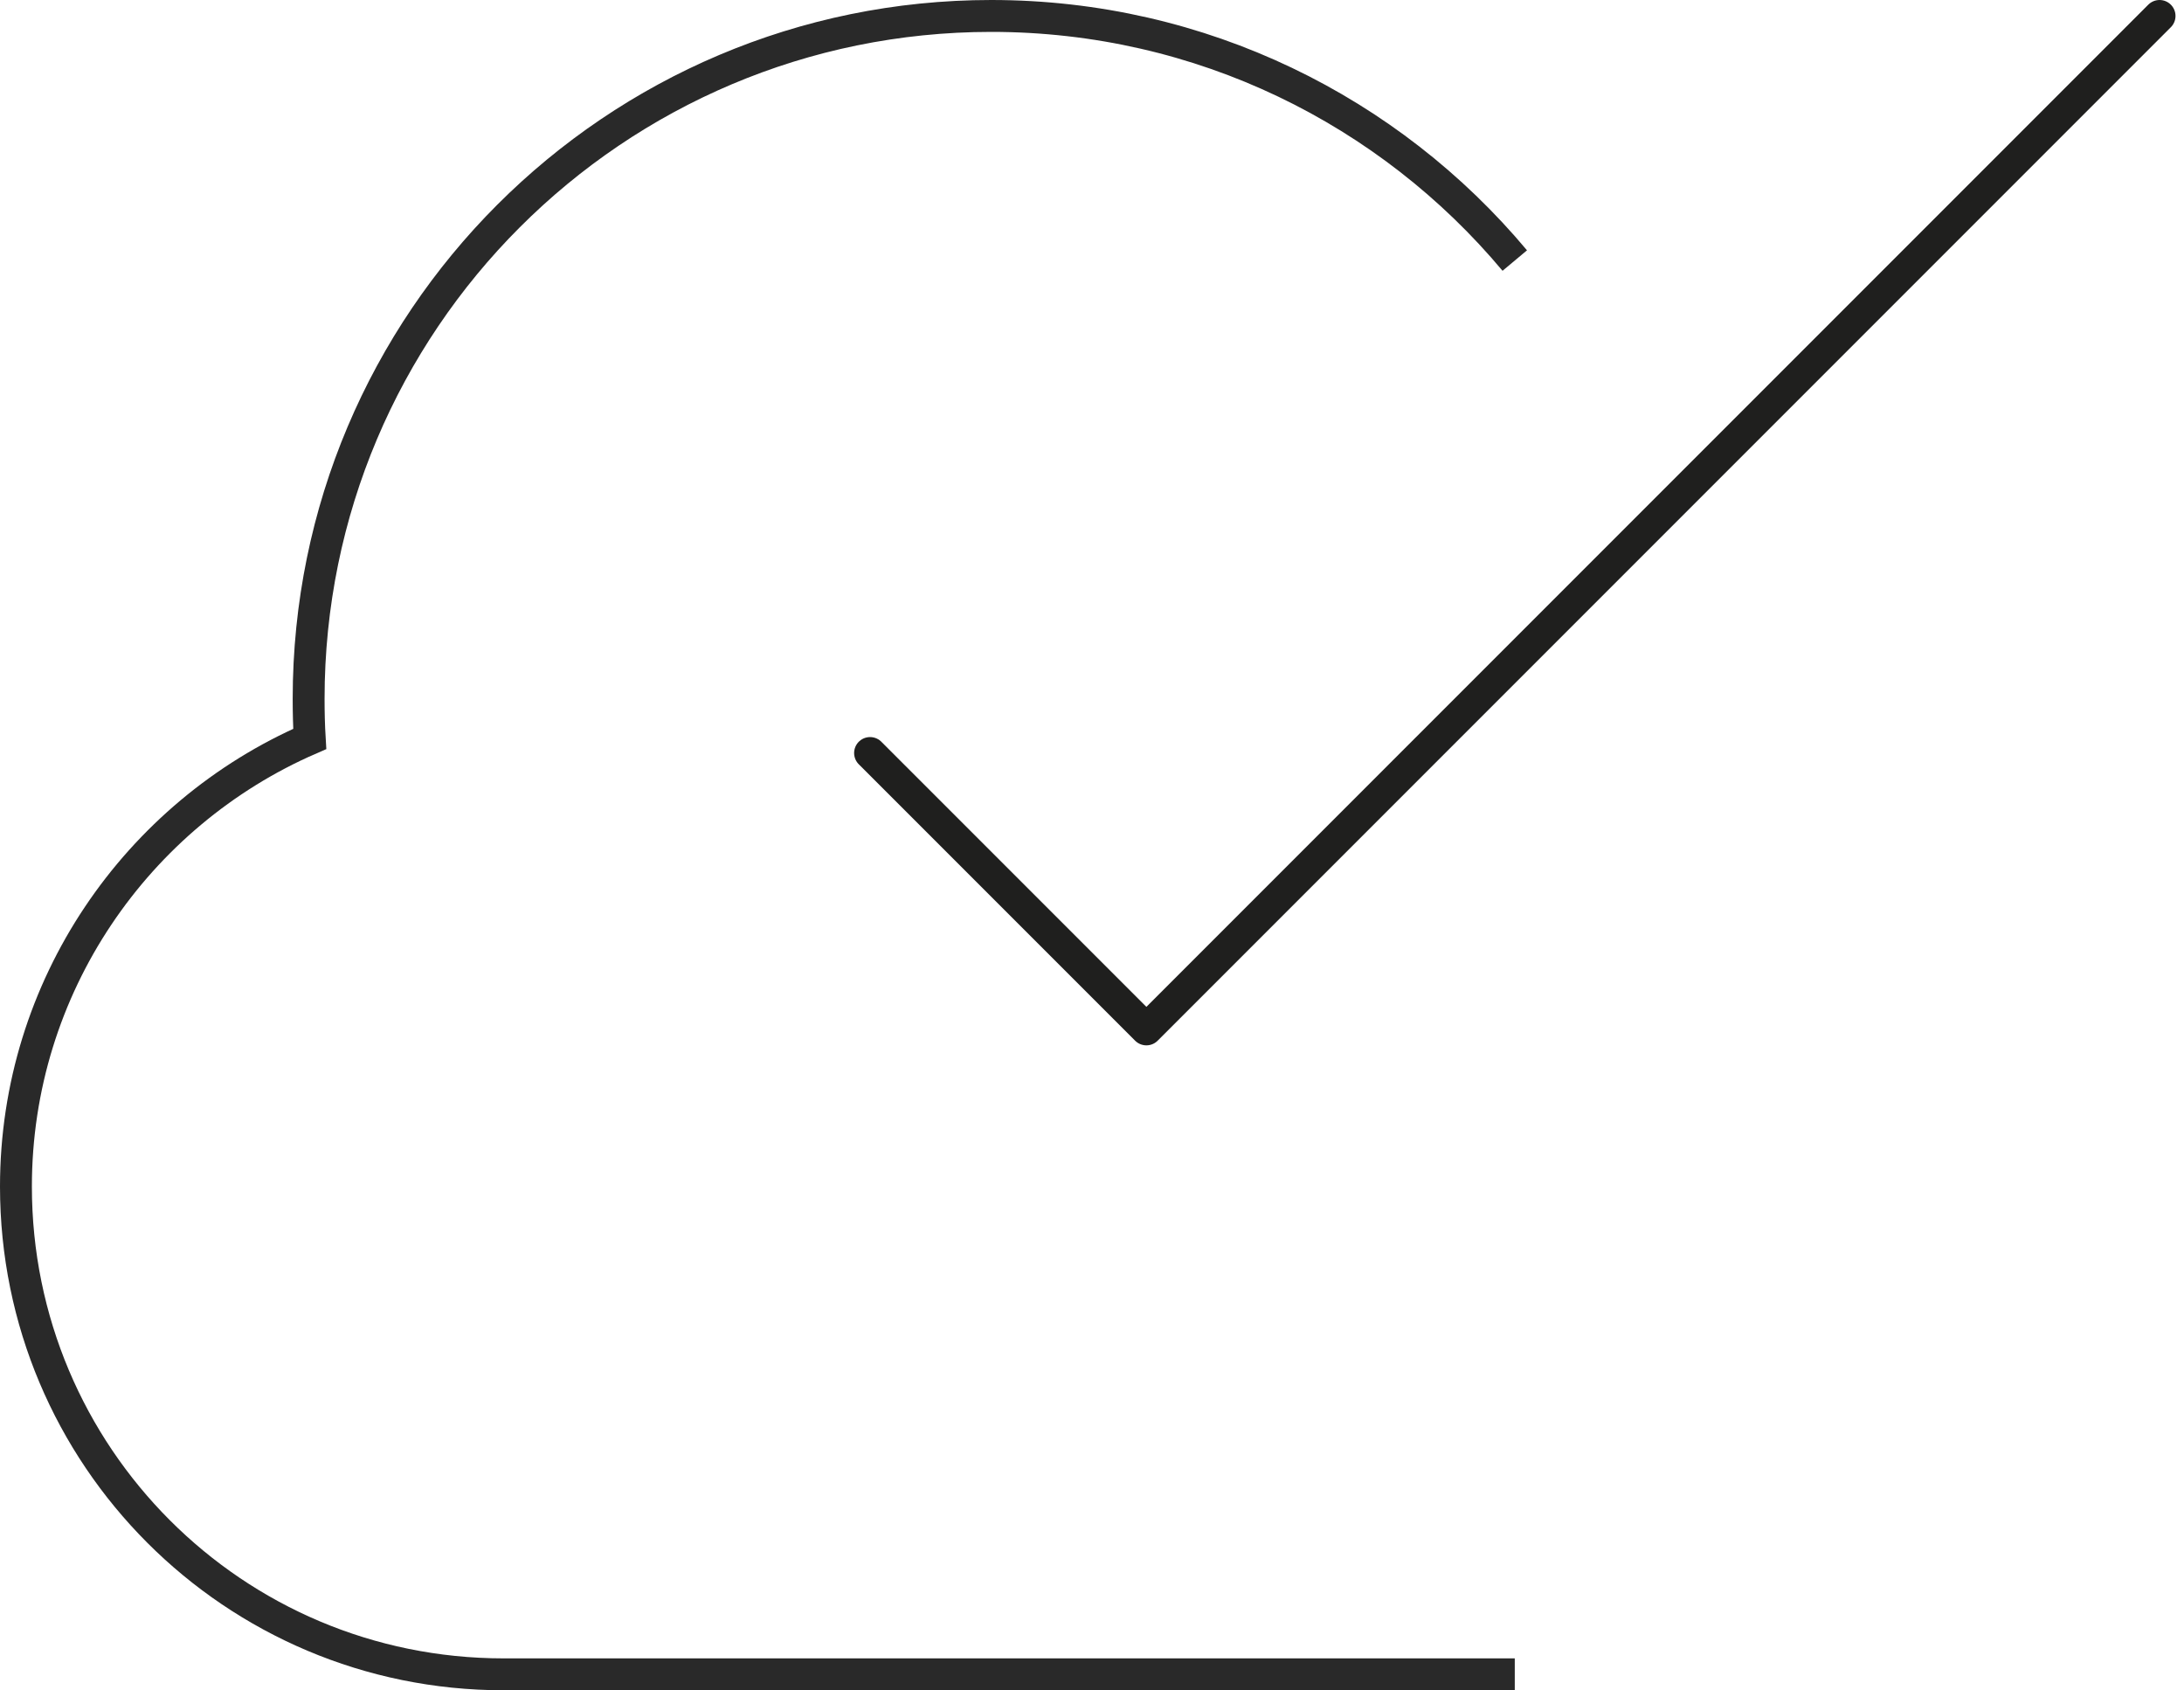
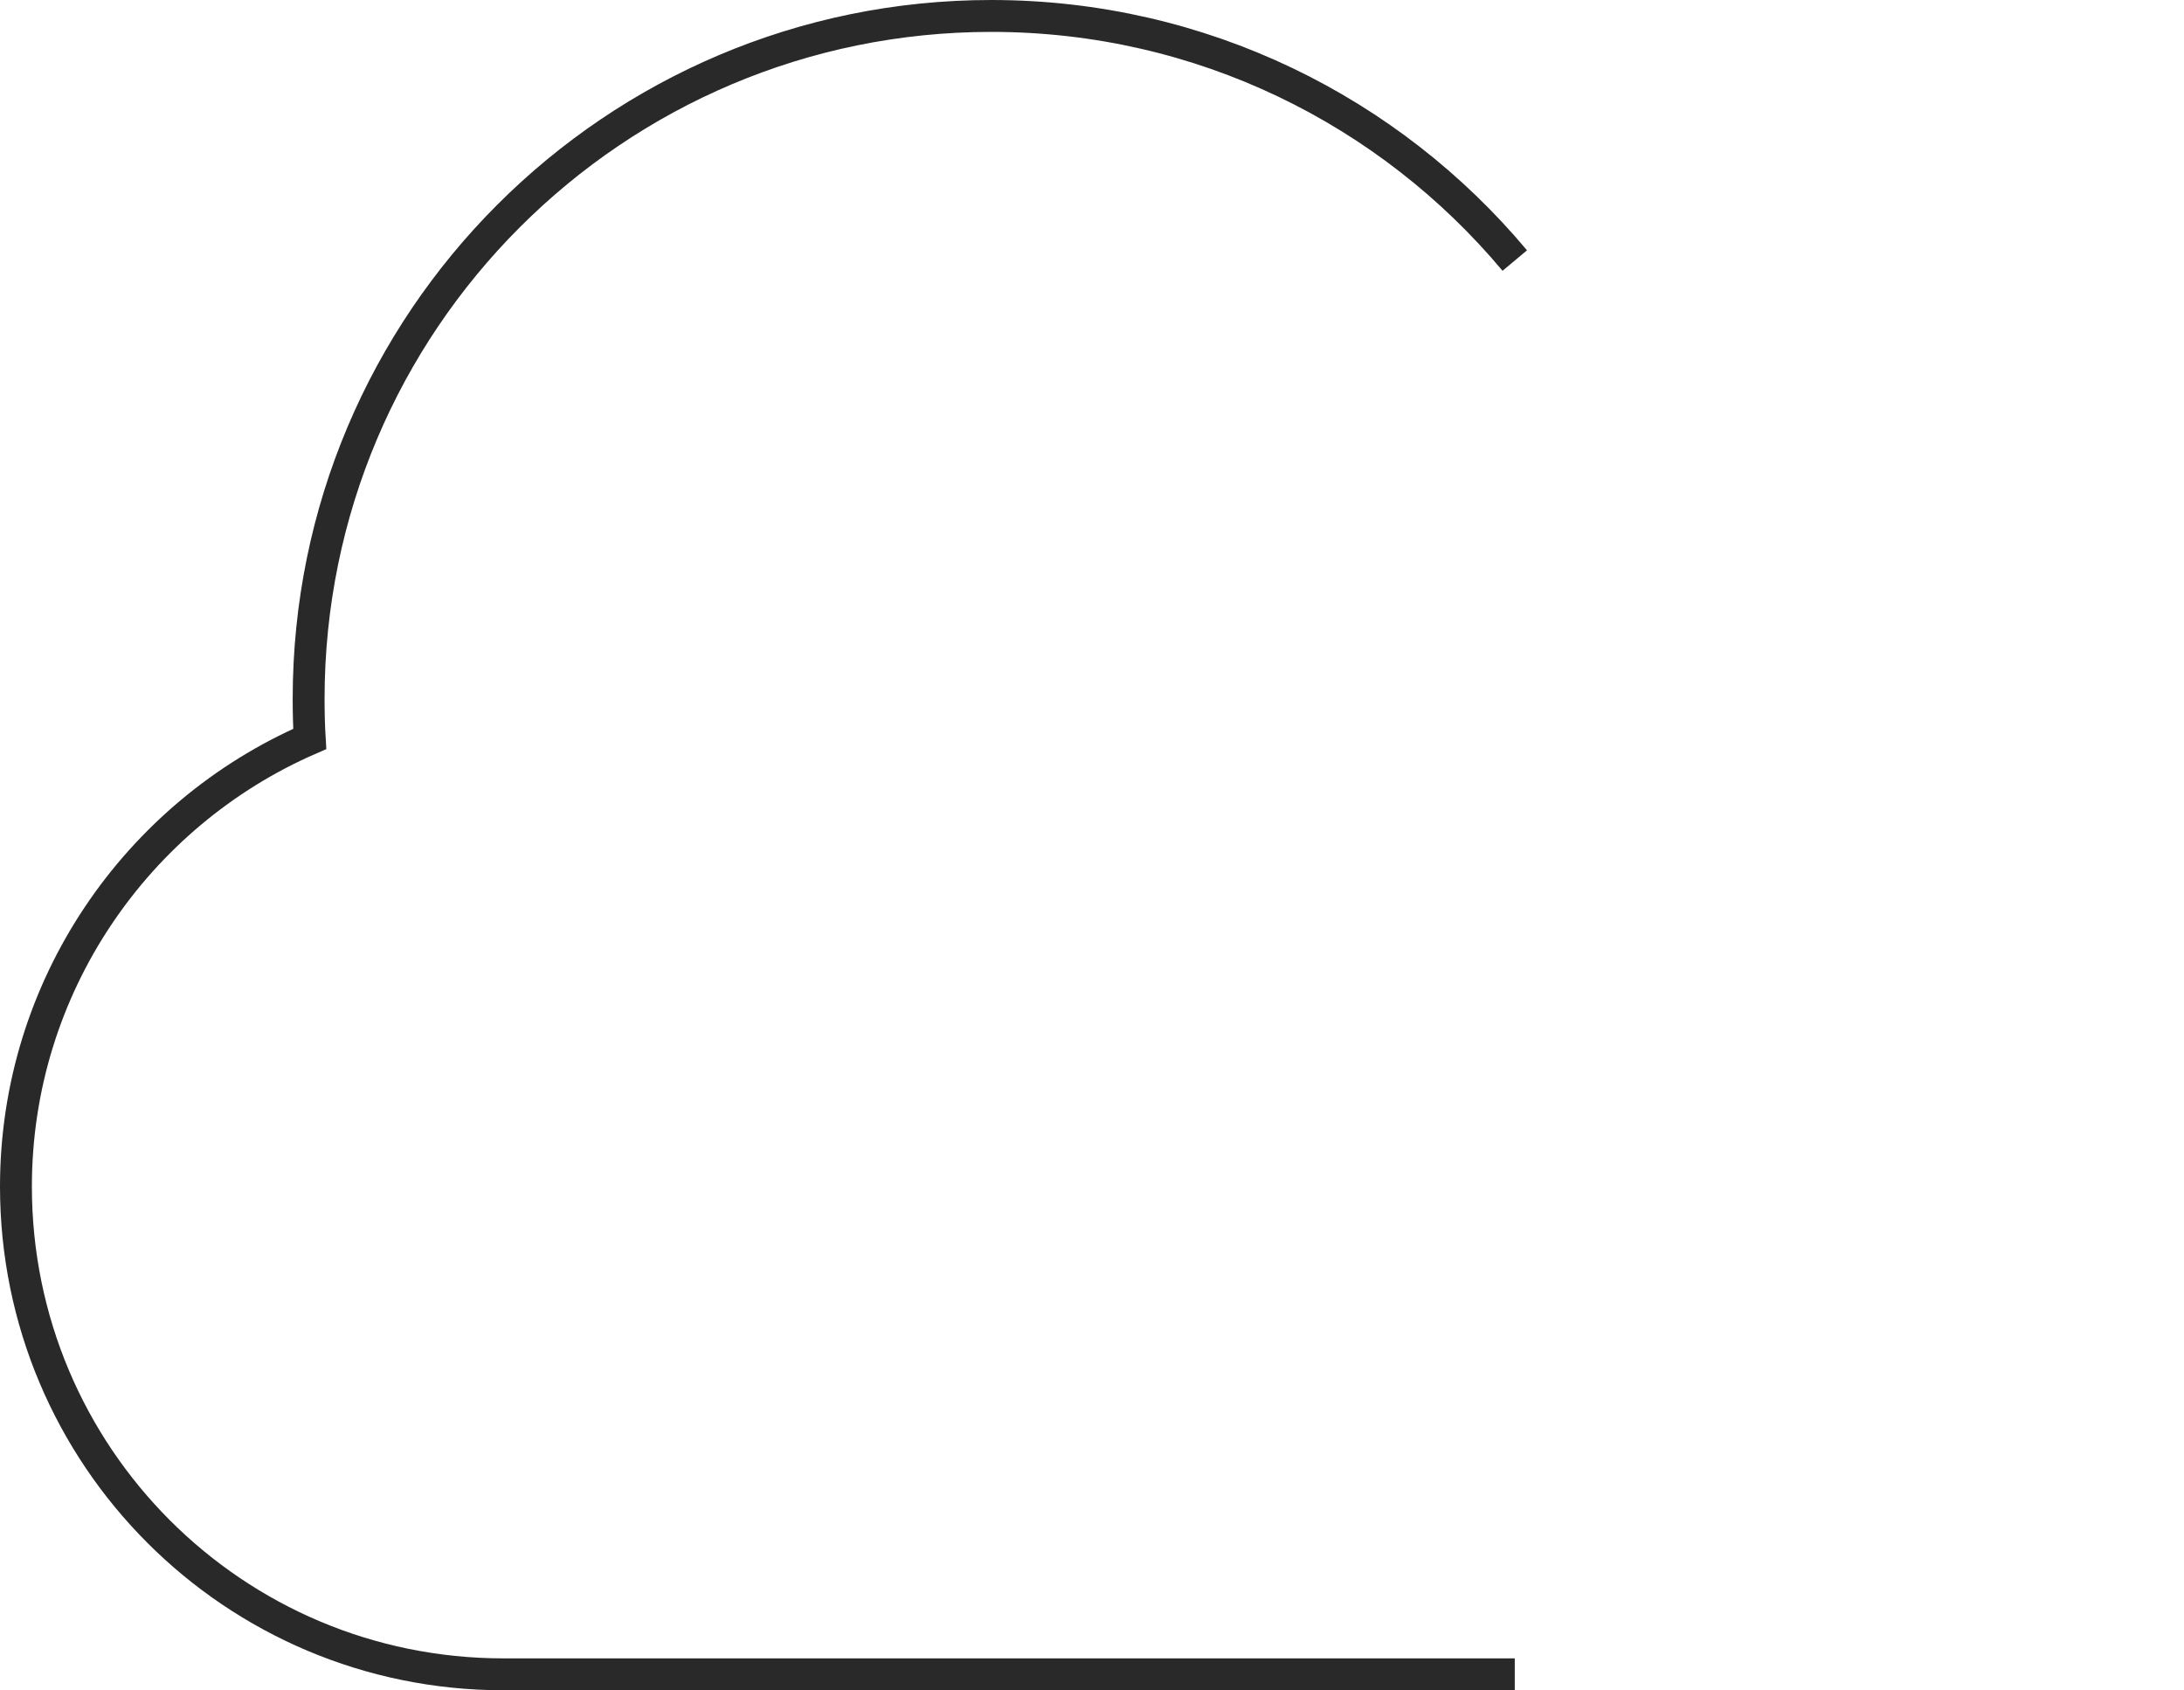
<svg xmlns="http://www.w3.org/2000/svg" width="137" height="106" viewbox="0 0 137 106">
  <g fill="none" fill-rule="evenodd" stroke-width="2">
    <path stroke="#292929" d="M95.02 105H31.59C14.66 105 1 91.31 1 74.41c0-12.54 7.59-23.36 18.43-28.07-.05-.83-.07-1.67-.07-2.52C19.36 20.18 38.53 1 62.18 1c13.19 0 24.99 5.96 32.84 15.34" />
-     <path stroke="#1F1F1E" stroke-linecap="round" stroke-linejoin="round" d="M54.578 47.223l17.334 17.333L135.467 1" />
  </g>
</svg>